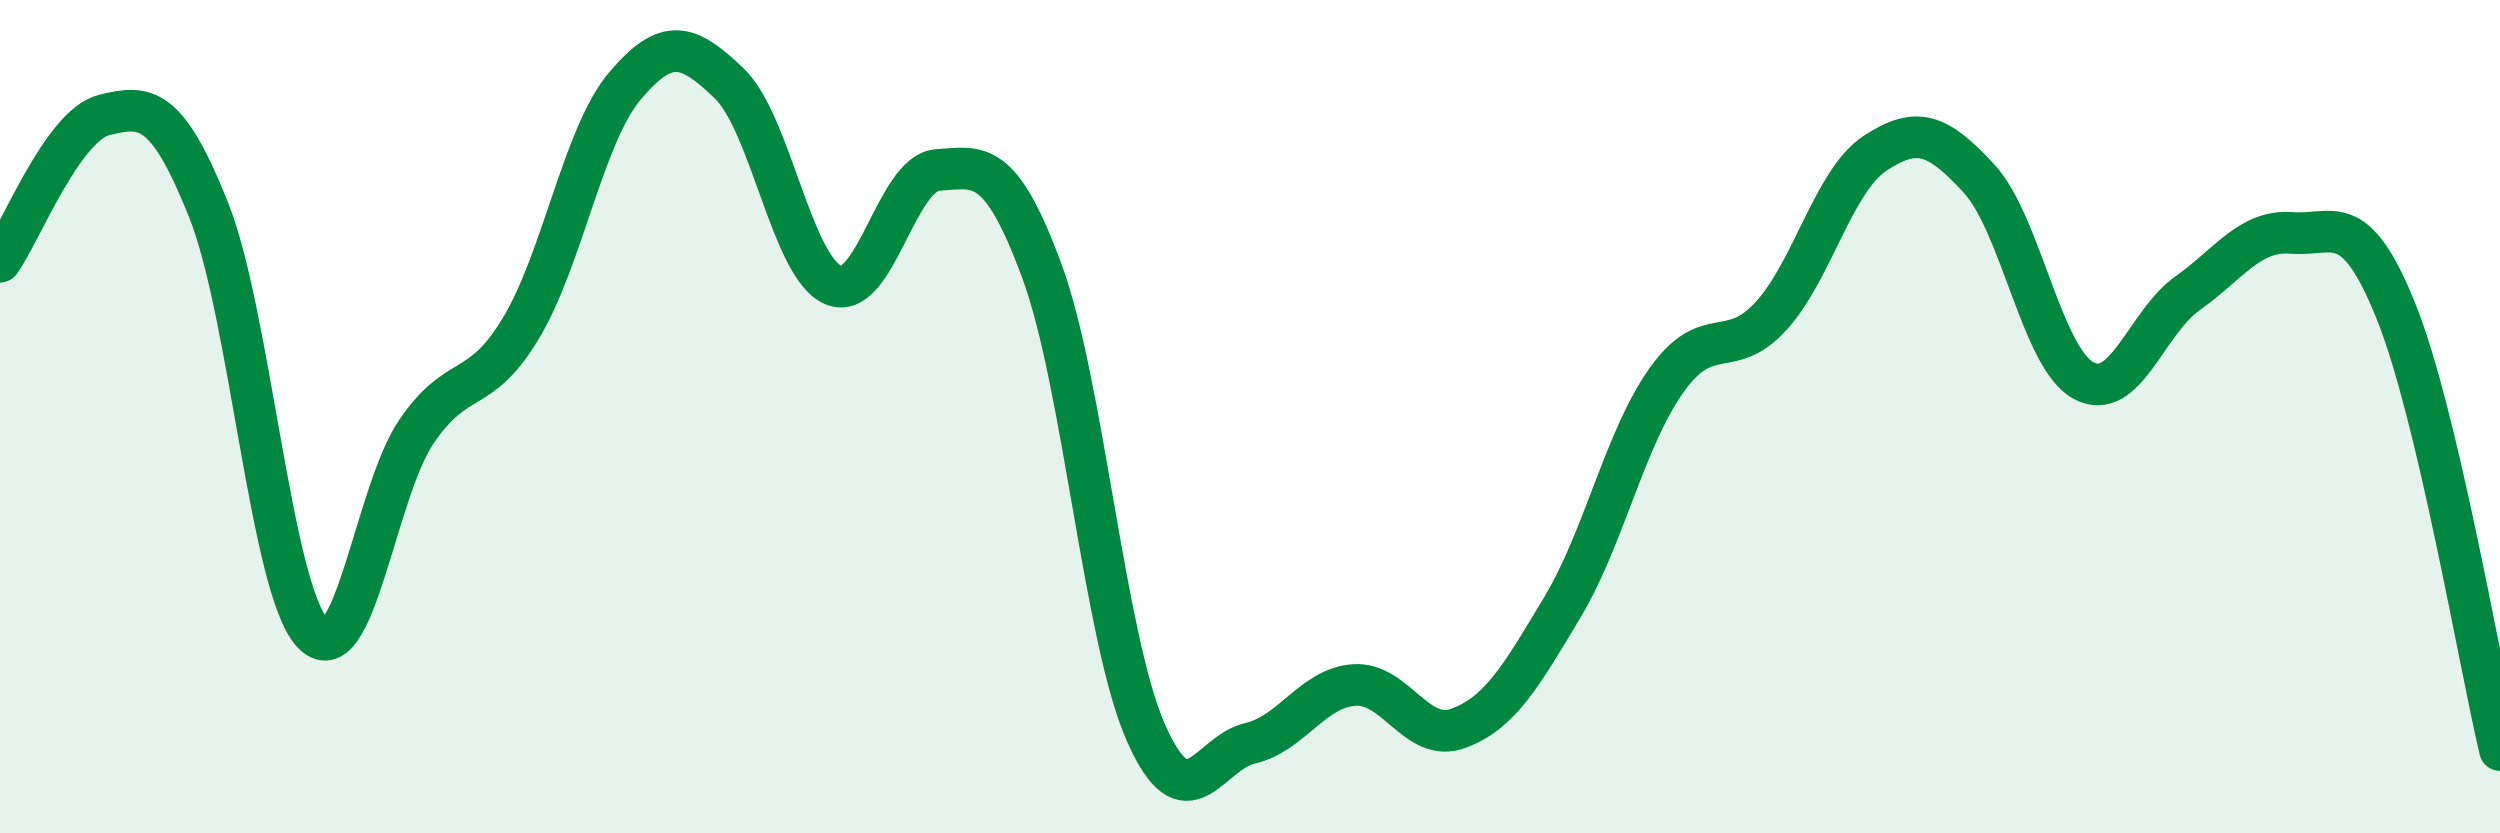
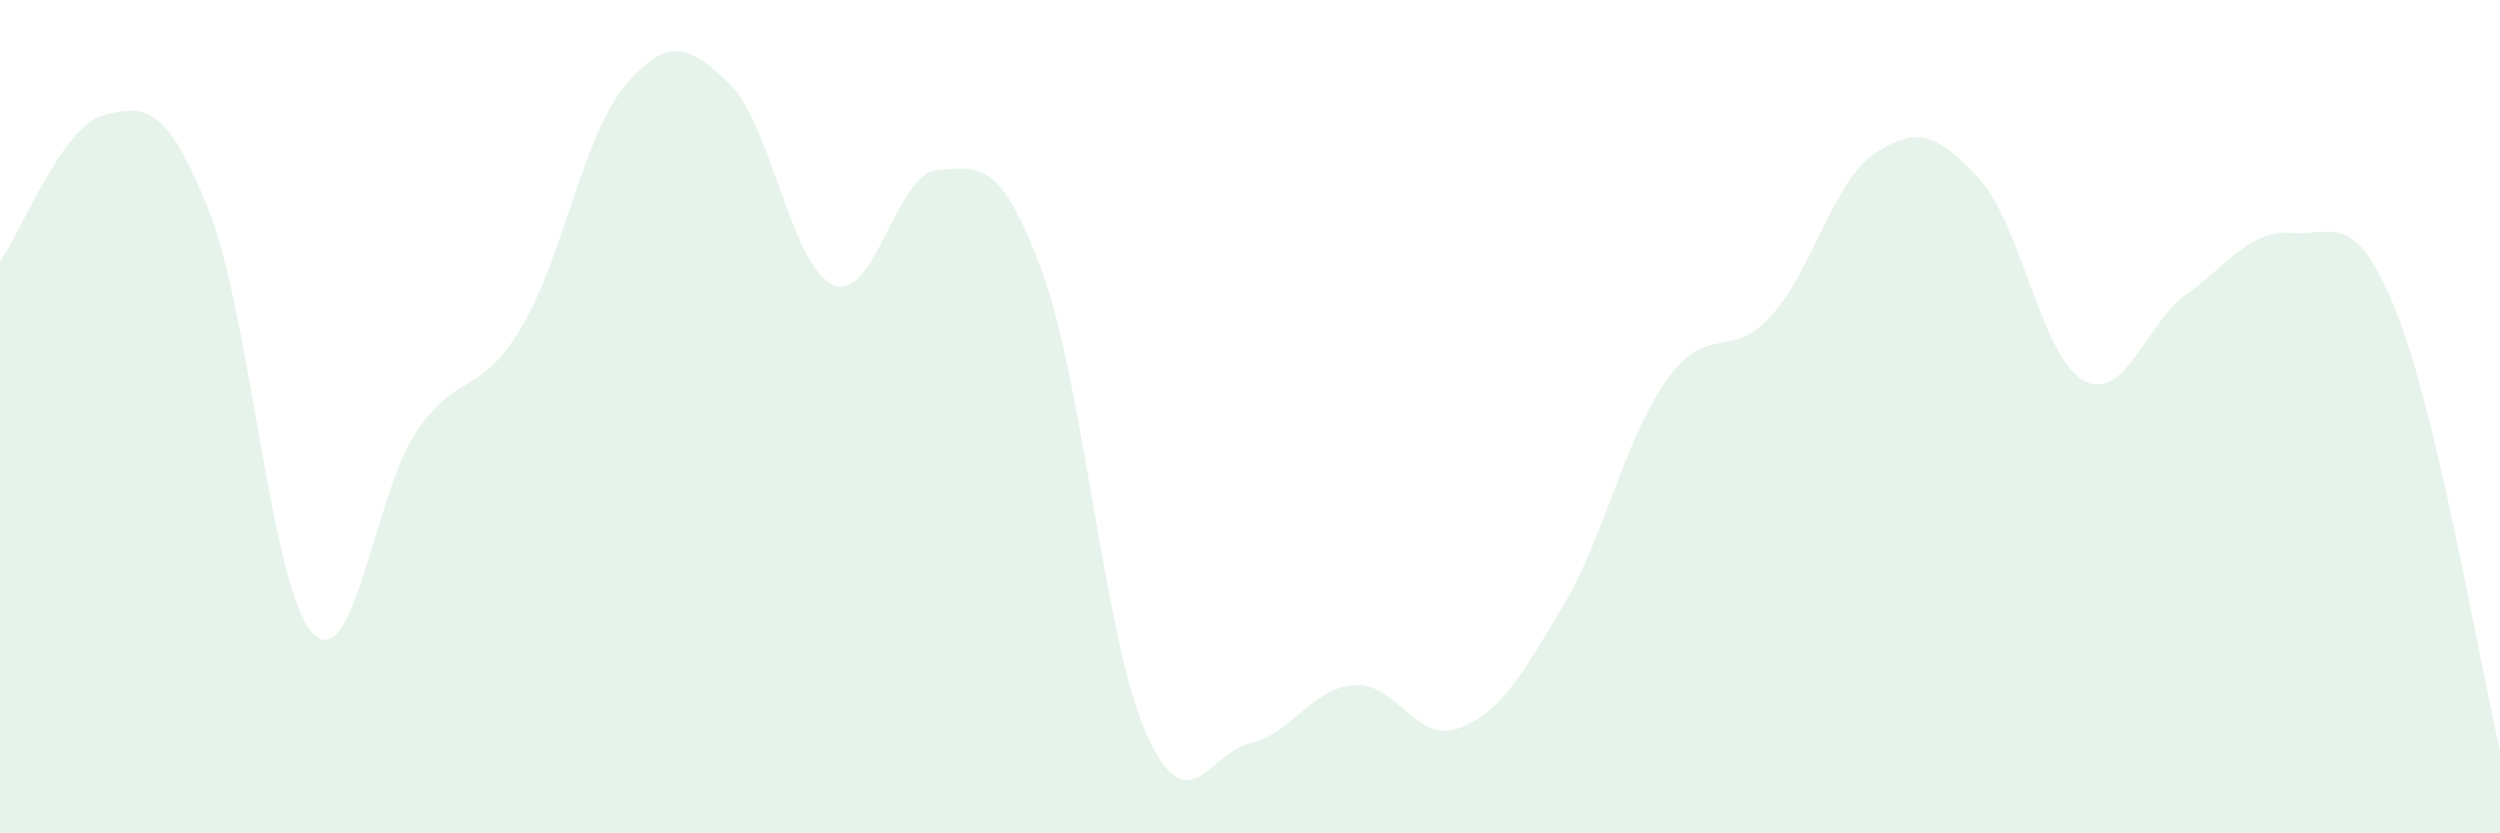
<svg xmlns="http://www.w3.org/2000/svg" width="60" height="20" viewBox="0 0 60 20">
  <path d="M 0,6.28 C 0.5,5.58 1.5,3.01 2.5,2.76 C 3.5,2.51 4,2.53 5,5.02 C 6,7.51 6.5,14.12 7.5,15.19 C 8.5,16.26 9,11.81 10,10.35 C 11,8.89 11.5,9.54 12.5,7.88 C 13.5,6.22 14,3.24 15,2.06 C 16,0.88 16.5,1.04 17.5,2 C 18.5,2.96 19,6.42 20,6.84 C 21,7.26 21.5,4.15 22.5,4.08 C 23.5,4.01 24,3.79 25,6.49 C 26,9.19 26.5,15.31 27.5,17.58 C 28.5,19.85 29,18.07 30,17.84 C 31,17.61 31.5,16.51 32.5,16.44 C 33.5,16.37 34,17.85 35,17.48 C 36,17.11 36.5,16.24 37.5,14.57 C 38.5,12.9 39,10.52 40,9.12 C 41,7.72 41.5,8.68 42.5,7.59 C 43.5,6.5 44,4.34 45,3.68 C 46,3.02 46.5,3.2 47.5,4.29 C 48.5,5.38 49,8.58 50,9.13 C 51,9.68 51.5,7.75 52.5,7.04 C 53.5,6.33 54,5.51 55,5.59 C 56,5.67 56.5,4.98 57.5,7.46 C 58.5,9.94 59.5,15.89 60,18L60 20L0 20Z" fill="#008740" opacity="0.1" stroke-linecap="round" stroke-linejoin="round" />
-   <path d="M 0,6.28 C 0.5,5.58 1.5,3.01 2.5,2.76 C 3.5,2.51 4,2.53 5,5.02 C 6,7.51 6.5,14.12 7.5,15.19 C 8.5,16.26 9,11.81 10,10.35 C 11,8.89 11.5,9.54 12.5,7.88 C 13.5,6.22 14,3.24 15,2.06 C 16,0.88 16.5,1.04 17.5,2 C 18.5,2.96 19,6.42 20,6.84 C 21,7.26 21.5,4.15 22.5,4.08 C 23.5,4.01 24,3.79 25,6.49 C 26,9.19 26.5,15.31 27.5,17.58 C 28.5,19.85 29,18.07 30,17.84 C 31,17.61 31.5,16.51 32.5,16.44 C 33.5,16.37 34,17.85 35,17.48 C 36,17.11 36.5,16.24 37.5,14.57 C 38.5,12.9 39,10.52 40,9.12 C 41,7.72 41.5,8.68 42.5,7.59 C 43.5,6.5 44,4.34 45,3.68 C 46,3.02 46.5,3.2 47.5,4.29 C 48.5,5.38 49,8.58 50,9.13 C 51,9.68 51.5,7.75 52.5,7.04 C 53.5,6.33 54,5.51 55,5.59 C 56,5.67 56.5,4.98 57.5,7.46 C 58.5,9.94 59.5,15.89 60,18" stroke="#008740" stroke-width="1" fill="none" stroke-linecap="round" stroke-linejoin="round" />
</svg>